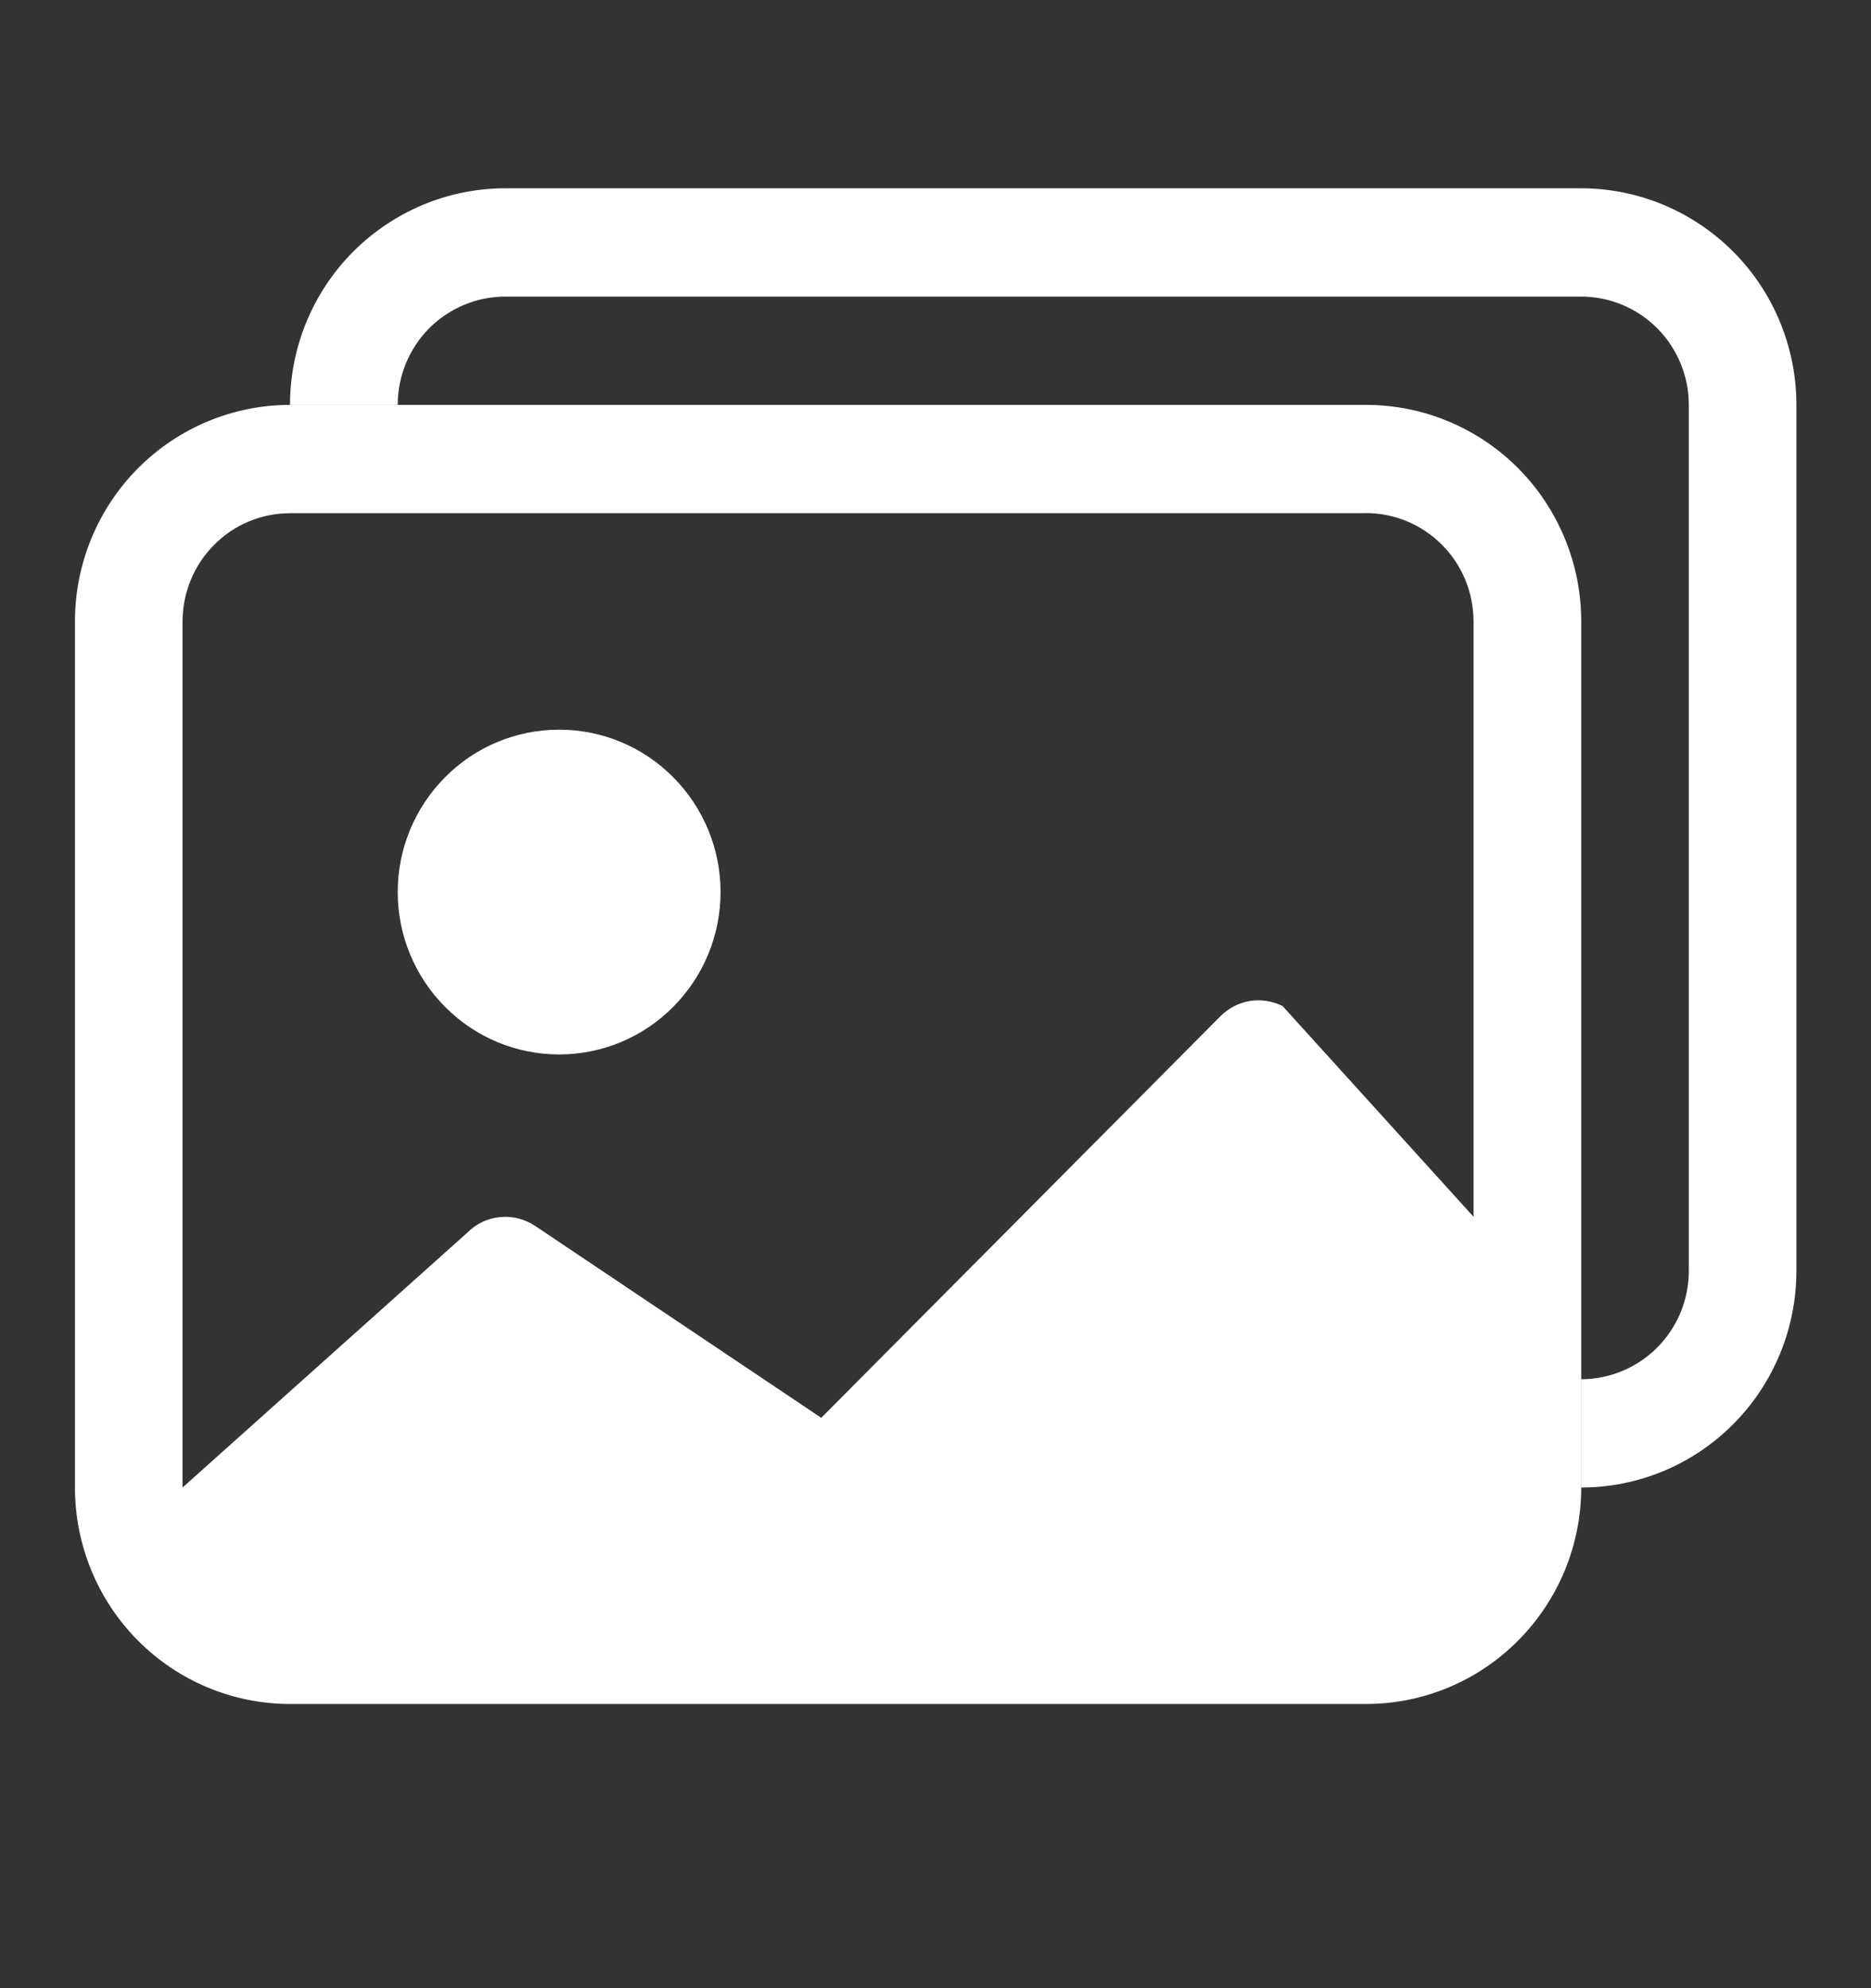
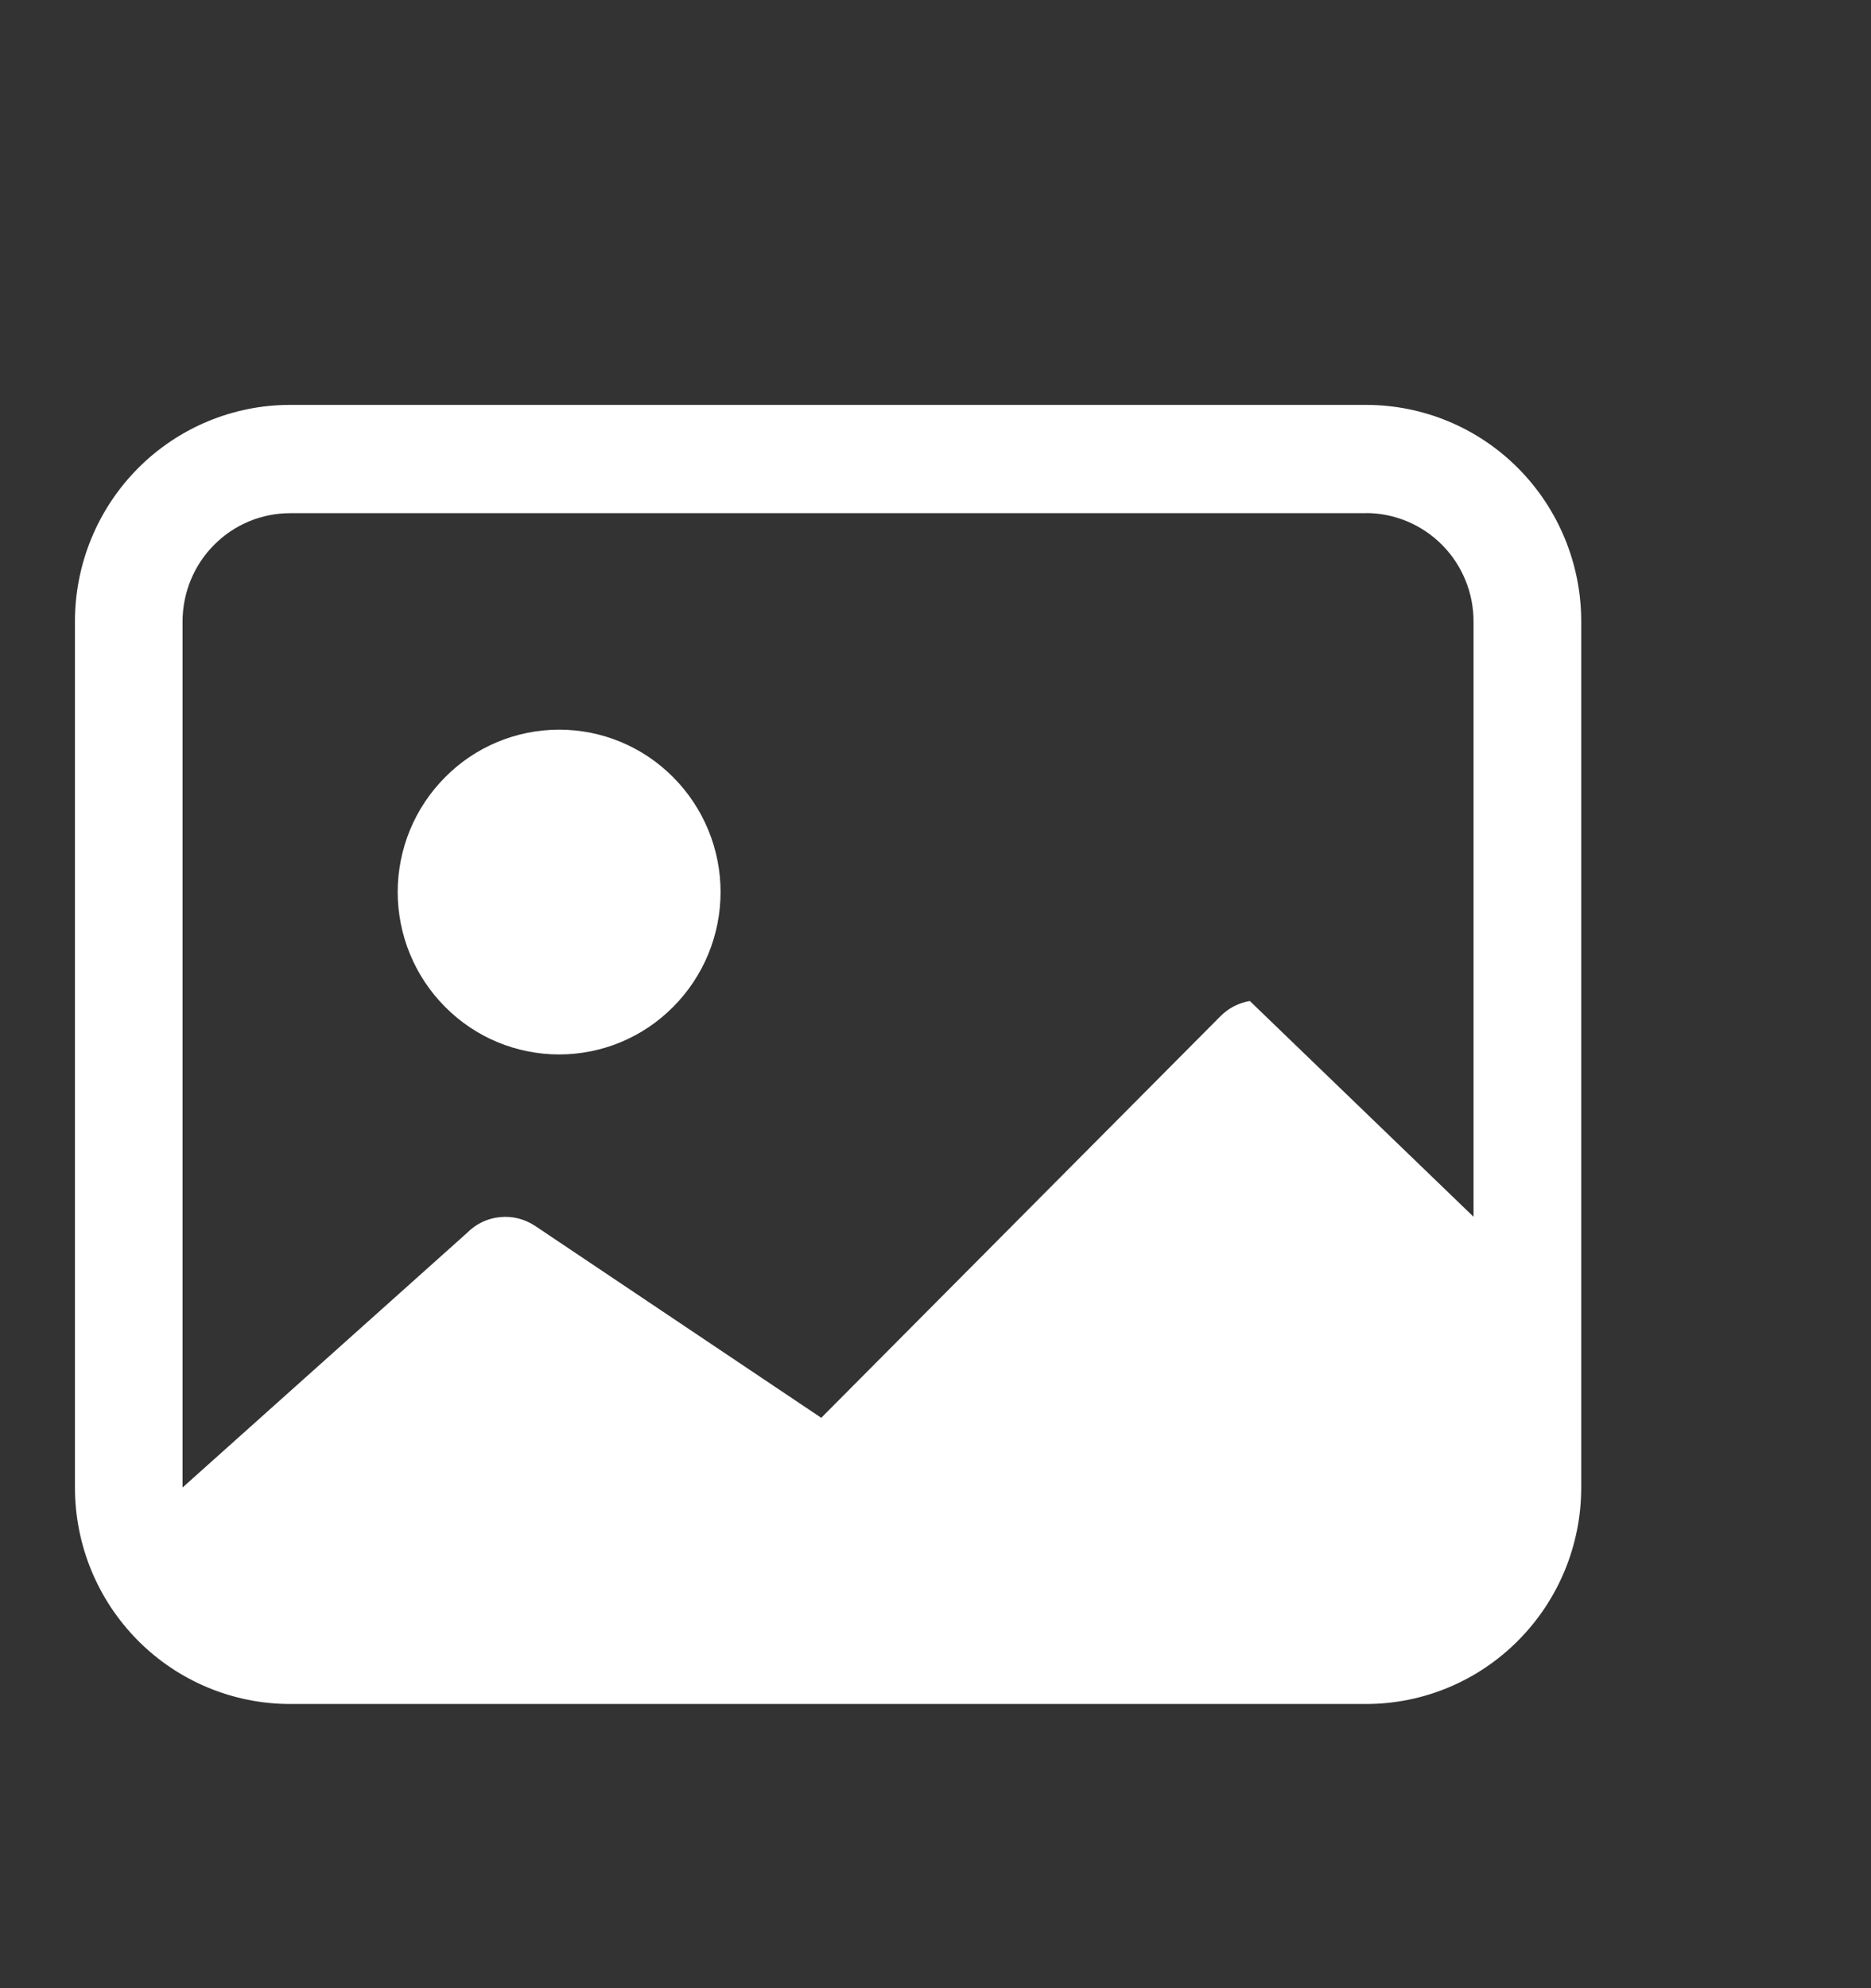
<svg xmlns="http://www.w3.org/2000/svg" width="16" height="17" viewBox="0 0 16 17" fill="none">
  <rect x="0" y="0" width="16" height="17" fill="#333333" stroke="none" />
-   <path fill-rule="evenodd" clip-rule="evenodd" d="M11.682 4.388H2.481C2.237 4.388 2.003 4.485 1.831 4.659C1.658 4.832 1.562 5.068 1.561 5.313V12.719L3.996 10.54C4.071 10.464 4.17 10.417 4.276 10.407C4.381 10.396 4.487 10.423 4.576 10.482L7.023 12.123L10.437 8.689C10.505 8.62 10.593 8.575 10.688 8.559C10.783 8.544 10.881 8.559 10.968 8.602L12.601 10.404V5.313C12.601 5.068 12.504 4.832 12.332 4.659C12.159 4.485 11.925 4.387 11.681 4.387L11.682 4.388ZM2.481 3.462C1.993 3.462 1.525 3.657 1.18 4.004C0.835 4.351 0.641 4.822 0.641 5.313V12.719C0.641 13.21 0.834 13.68 1.18 14.028C1.525 14.375 1.993 14.57 2.481 14.57H11.682C12.17 14.57 12.638 14.375 12.983 14.027C13.328 13.68 13.522 13.21 13.522 12.719V5.313C13.522 4.822 13.328 4.352 12.983 4.004C12.638 3.657 12.17 3.462 11.682 3.462L2.481 3.462ZM6.162 7.627C6.162 7.996 6.016 8.349 5.757 8.609C5.499 8.87 5.148 9.016 4.782 9.016C4.415 9.016 4.064 8.87 3.806 8.609C3.547 8.349 3.401 7.996 3.401 7.627C3.401 7.259 3.547 6.906 3.806 6.646C4.064 6.385 4.415 6.239 4.782 6.239C5.148 6.239 5.499 6.385 5.757 6.646C6.016 6.906 6.162 7.259 6.162 7.627Z" fill="white" />
-   <path fill-rule="evenodd" clip-rule="evenodd" d="M4.321 2.536H13.521C13.765 2.536 14 2.634 14.172 2.807C14.345 2.981 14.442 3.217 14.442 3.462V10.867C14.442 11.113 14.345 11.348 14.172 11.522C14 11.695 13.765 11.793 13.521 11.793V12.719C14.01 12.719 14.478 12.524 14.823 12.176C15.168 11.829 15.362 11.358 15.362 10.867V3.462C15.362 2.971 15.168 2.5 14.823 2.153C14.477 1.806 14.009 1.61 13.521 1.61H4.321C3.833 1.61 3.365 1.806 3.019 2.153C2.674 2.5 2.48 2.971 2.48 3.462H3.401C3.401 3.216 3.498 2.981 3.67 2.807C3.843 2.634 4.077 2.536 4.321 2.536V2.536Z" fill="white" />
+   <path fill-rule="evenodd" clip-rule="evenodd" d="M11.682 4.388H2.481C2.237 4.388 2.003 4.485 1.831 4.659C1.658 4.832 1.562 5.068 1.561 5.313V12.719L3.996 10.54C4.071 10.464 4.17 10.417 4.276 10.407C4.381 10.396 4.487 10.423 4.576 10.482L7.023 12.123L10.437 8.689C10.505 8.62 10.593 8.575 10.688 8.559L12.601 10.404V5.313C12.601 5.068 12.504 4.832 12.332 4.659C12.159 4.485 11.925 4.387 11.681 4.387L11.682 4.388ZM2.481 3.462C1.993 3.462 1.525 3.657 1.18 4.004C0.835 4.351 0.641 4.822 0.641 5.313V12.719C0.641 13.21 0.834 13.68 1.18 14.028C1.525 14.375 1.993 14.57 2.481 14.57H11.682C12.17 14.57 12.638 14.375 12.983 14.027C13.328 13.68 13.522 13.21 13.522 12.719V5.313C13.522 4.822 13.328 4.352 12.983 4.004C12.638 3.657 12.17 3.462 11.682 3.462L2.481 3.462ZM6.162 7.627C6.162 7.996 6.016 8.349 5.757 8.609C5.499 8.87 5.148 9.016 4.782 9.016C4.415 9.016 4.064 8.87 3.806 8.609C3.547 8.349 3.401 7.996 3.401 7.627C3.401 7.259 3.547 6.906 3.806 6.646C4.064 6.385 4.415 6.239 4.782 6.239C5.148 6.239 5.499 6.385 5.757 6.646C6.016 6.906 6.162 7.259 6.162 7.627Z" fill="white" />
</svg>